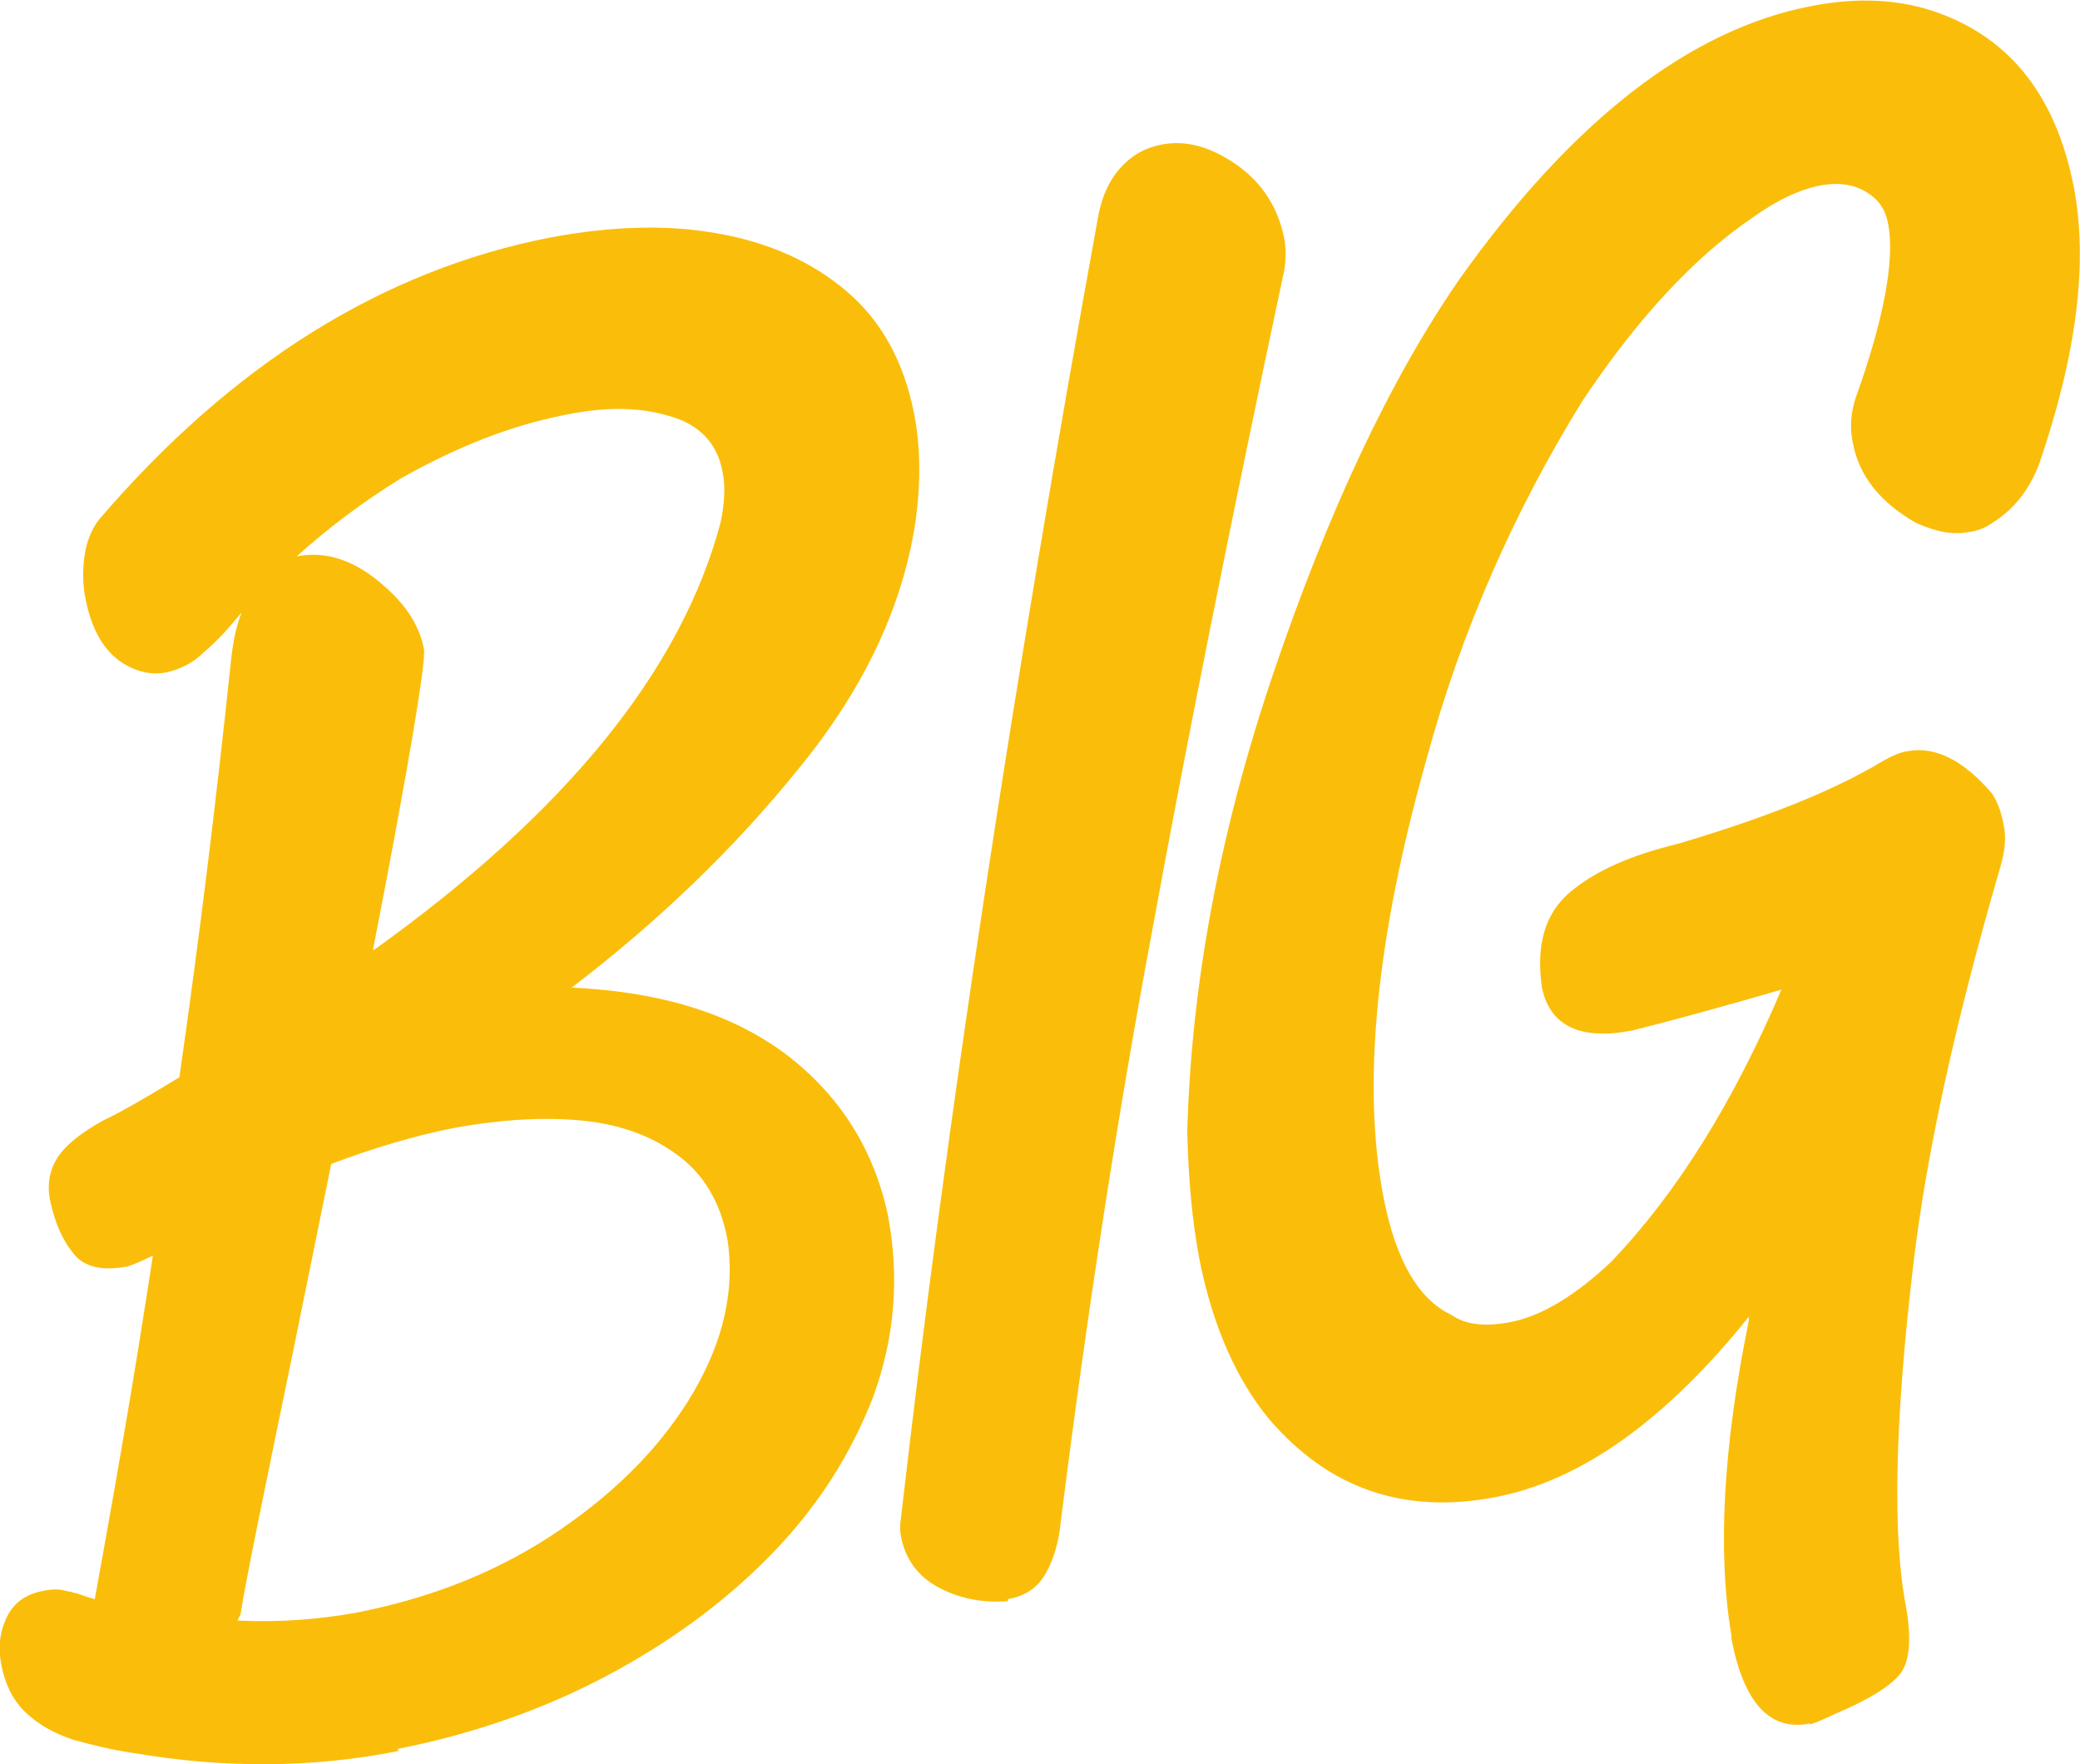
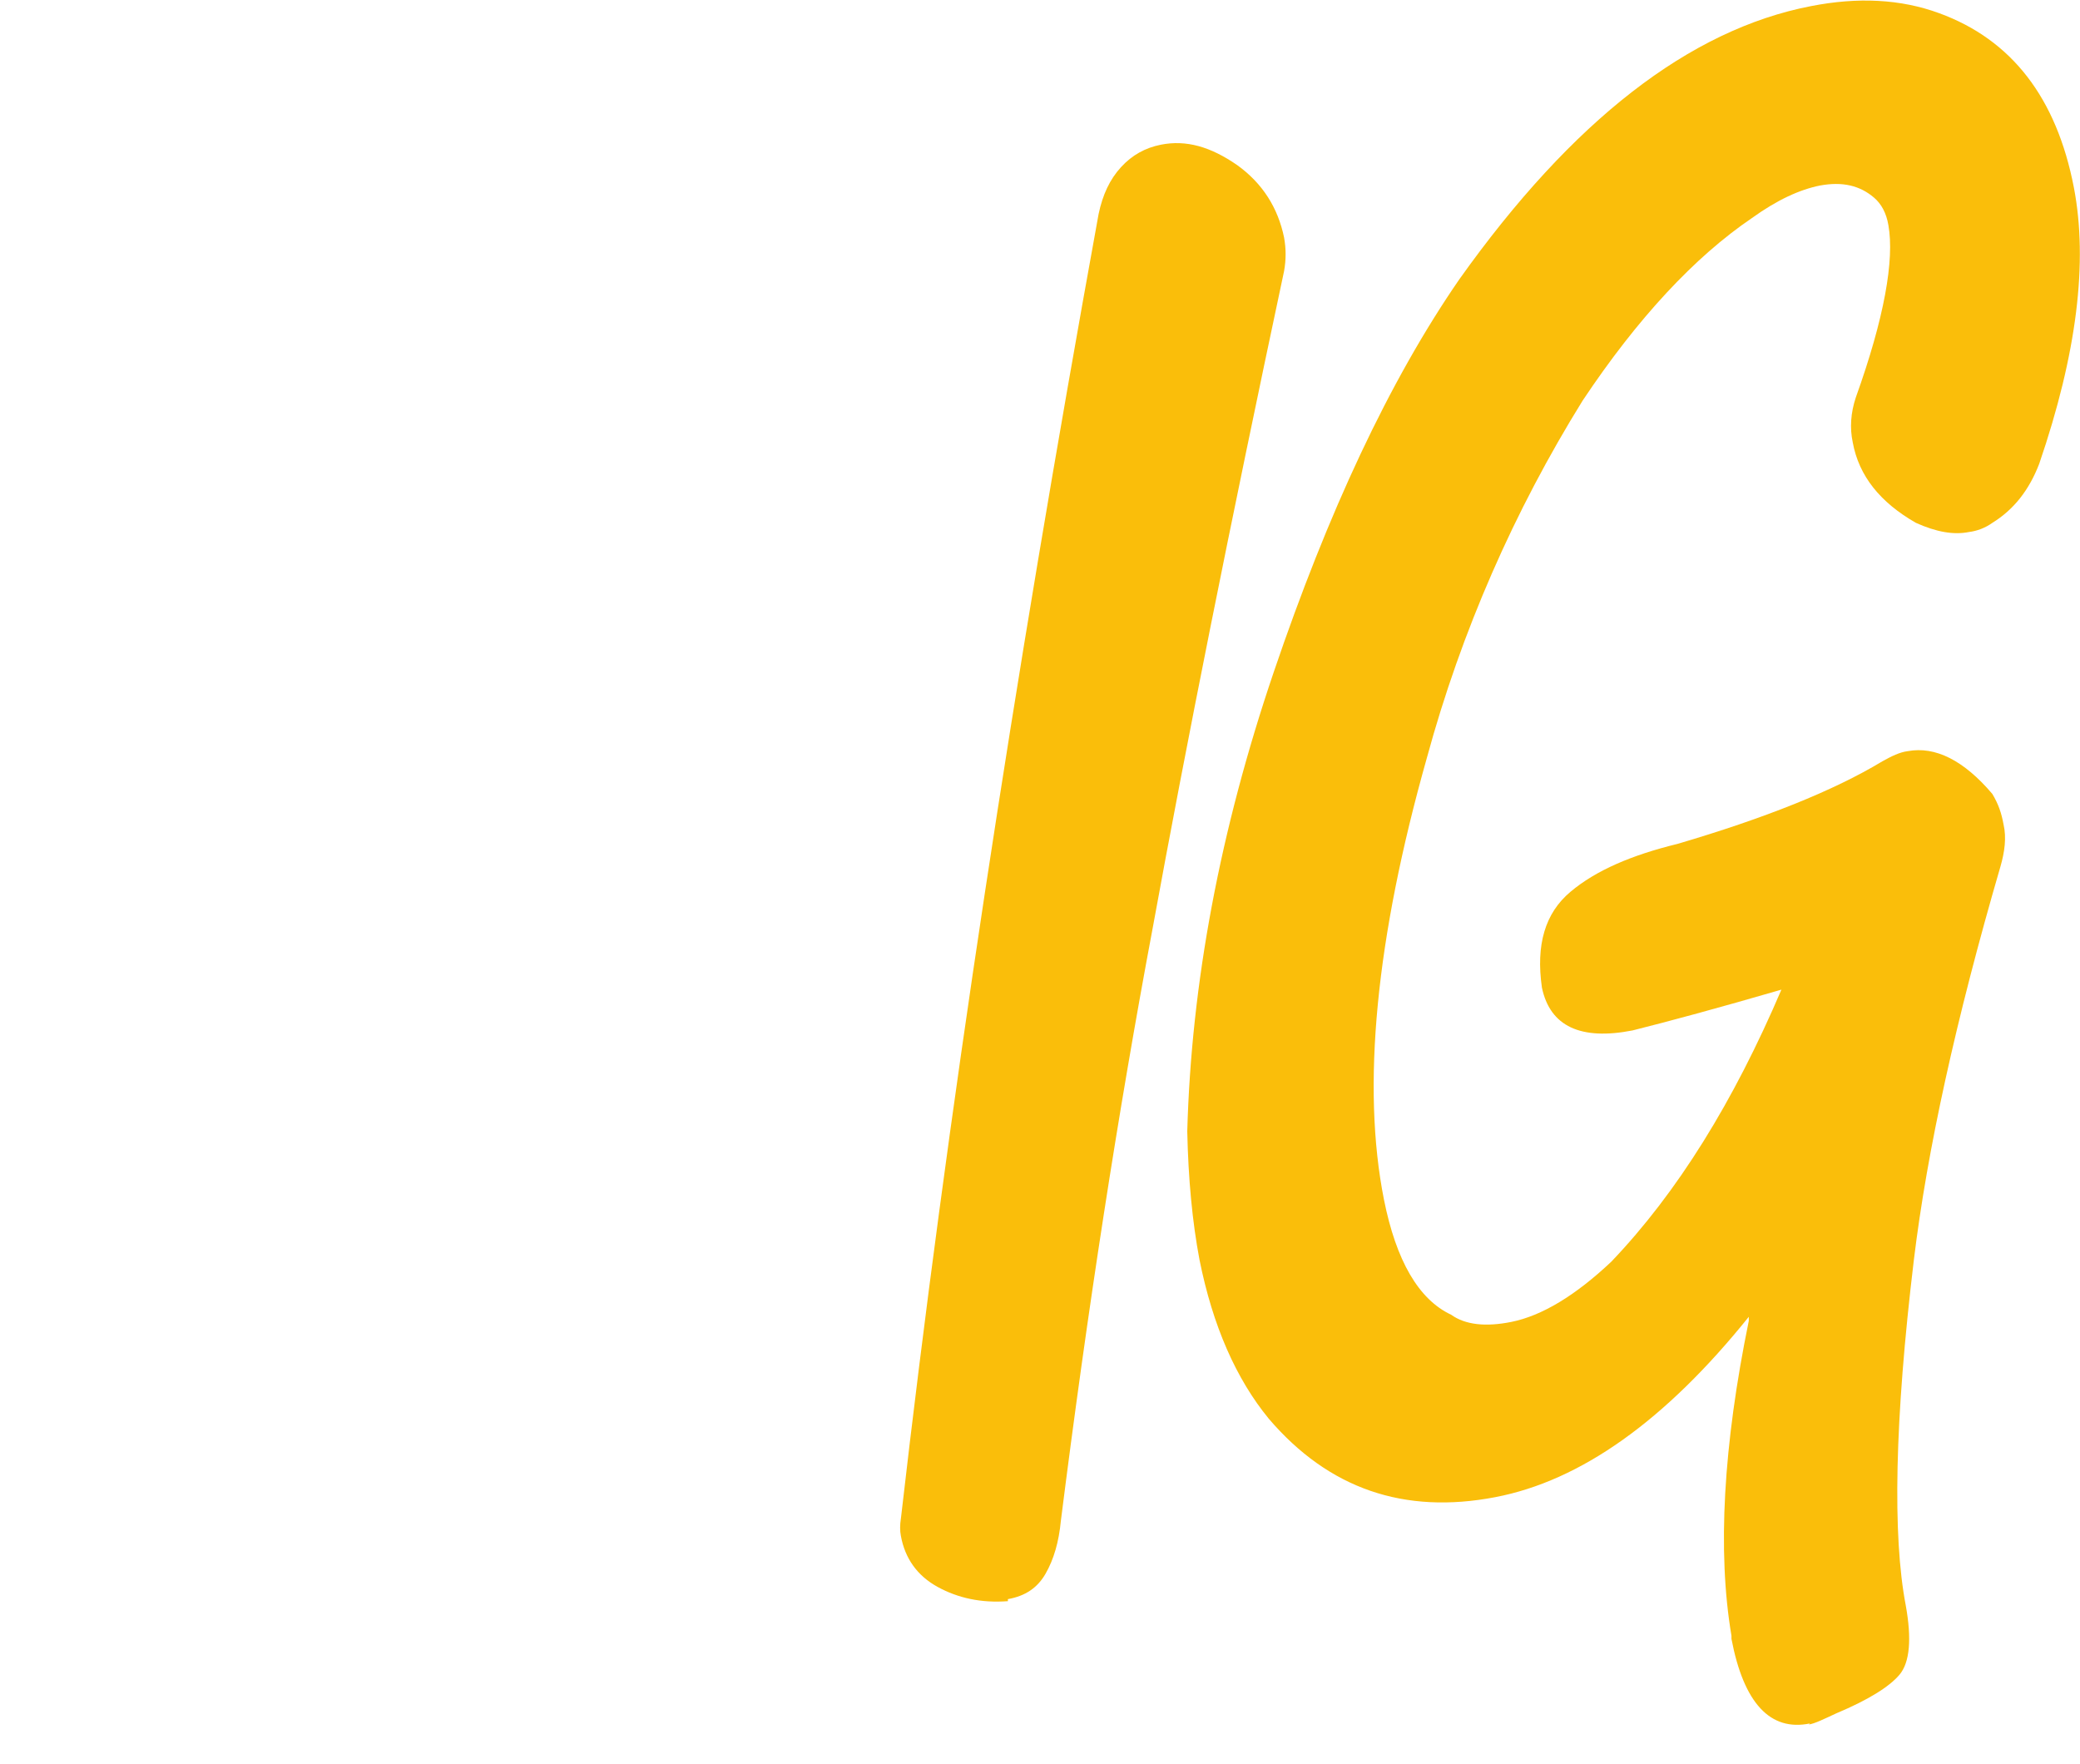
<svg xmlns="http://www.w3.org/2000/svg" version="1.0" id="Calque_2_00000003088150689887458280000006532172994741354685_" x="0px" y="0px" viewBox="0 0 204.1 173.1" style="enable-background:new 0 0 204.1 173.1;" xml:space="preserve">
  <style type="text/css">
	.st0{enable-background:new    ;}
	.st1{fill:#FABE0A;}
</style>
  <g id="Calque_1-2">
    <g id="BIG" class="st0">
      <g class="st0">
-         <path class="st1" d="M39.1,171.8c-8.5,1.7-17.2,1.7-26,0.2c-2.1-0.3-4.1-0.8-5.9-1.3c-1.8-0.6-3.3-1.4-4.6-2.6     c-1.3-1.2-2.1-2.8-2.5-4.9c-0.3-1.7-0.1-3.2,0.6-4.6s1.9-2.2,3.5-2.5c0.9-0.2,1.7-0.2,2.3,0c0.6,0.1,1.3,0.3,2.1,0.6l0.7,0.2     l1.1-6.1c1.2-6.7,2.8-15.8,4.6-27.6l-1.3,0.6c-0.7,0.3-1.2,0.5-1.4,0.5c-2.3,0.4-4,0-5-1.2c-1.1-1.3-1.9-3-2.4-5.4     c-0.3-1.6,0-3,0.8-4.2s2.3-2.4,4.5-3.6c1.3-0.6,3.8-2,7.4-4.2c1.9-13.2,3.6-26.9,5.1-41.2c0.2-1.7,0.5-3.1,1-4.4     c-1.3,1.6-2.5,2.9-3.7,3.9c-1.1,1.1-2.4,1.7-3.8,2c-1.3,0.2-2.6,0-4.1-0.9c-1.9-1.2-3.1-3.3-3.7-6.3c-0.3-1.4-0.3-2.9-0.1-4.3     s0.7-2.6,1.4-3.5C22.8,35.7,37.6,26.5,54,23.3c5.9-1.1,11.4-1.3,16.4-0.4c5.1,0.9,9.3,2.8,12.7,5.7c3.4,2.9,5.6,6.9,6.6,12     c0.6,3.1,0.7,6.7,0.1,10.8c-1.3,8.3-5.1,16.3-11.5,24.1C72,83.3,64.6,90.4,56.1,96.9c8.8,0.4,15.8,2.6,21.1,6.6     c5.2,4,8.5,9.2,9.9,15.6c1.2,6.2,0.7,12.1-1.4,17.9c-2.2,5.7-5.5,10.9-10.1,15.6s-10.1,8.7-16.4,12s-13.1,5.6-20.2,7     C39,171.6,39.1,171.8,39.1,171.8z M35.1,158.2c7.6-1.5,14.2-4.2,20-8.2s10.1-8.5,13-13.5s4-9.9,3.3-14.8     c-0.7-3.8-2.4-6.6-5.1-8.5c-2.6-1.9-5.9-3-9.7-3.3s-7.9,0-12.2,0.8c-4,0.8-7.9,2-11.9,3.5l-3.7,18.2c-2.8,13.6-4.6,22.2-5.2,26     l-0.3,0.6C27.4,159.2,31.3,158.9,35.1,158.2L35.1,158.2L35.1,158.2z M36.7,93.2c18.7-13.4,30.1-27.3,34-41.9     c0.4-1.9,0.5-3.6,0.2-5c-0.5-2.8-2.3-4.7-5.3-5.5c-3-0.9-6.5-0.9-10.6,0c-4.9,1-10.1,3-15.6,6.1c-3.9,2.4-7.3,5-10.3,7.7     c2.9-0.6,5.8,0.4,8.6,2.9c2.2,1.9,3.5,4,3.9,6.2c0.2,1.2-1.4,11-5,29.5C36.6,93.2,36.7,93.2,36.7,93.2z" />
        <path class="st1" d="M98.9,157.1c-2.6,0.2-4.9-0.3-6.9-1.4c-2-1.1-3.2-2.8-3.6-5c-0.1-0.5-0.1-1.1,0-1.7     c4.5-39.2,11-81.8,19.4-128c0.4-1.9,1.1-3.4,2.2-4.6s2.4-1.9,3.9-2.2c2.5-0.5,4.9,0.2,7.5,2c2.5,1.8,4,4.2,4.6,7.1     c0.2,1.1,0.2,2.2,0,3.3c-5.3,24.9-9.6,46.4-12.9,64.5c-3.4,18.1-6.4,37.5-9,58.1c-0.2,2.1-0.7,3.8-1.5,5.2s-2,2.2-3.7,2.5V157.1z     " />
        <path class="st1" d="M177.6,169.1c-3.9,0.8-6.5-2-7.7-8.3v-0.3c-1.4-8.3-0.8-18.7,1.7-30.9v-0.4c-8.2,10.2-16.5,16.1-24.9,17.7     c-8.9,1.7-16.3-0.8-22.2-7.7c-3.2-3.9-5.5-9.1-6.8-15.6c-0.7-3.7-1.1-7.9-1.2-12.6c0.4-14.5,3.2-29.5,8.5-45.1     s11.3-28.5,18.2-38.5c11.1-15.6,22.6-24.5,34.5-26.8c4.6-0.9,8.8-0.7,12.6,0.7c7.1,2.6,11.5,8.3,13.2,17.1     c1.4,7.3,0.3,16.3-3.4,27.1c-1,2.6-2.5,4.5-4.6,5.8c-0.7,0.5-1.5,0.8-2.3,0.9c-1.5,0.3-3.2,0-5.2-0.9c-3.5-2-5.6-4.6-6.2-7.9     c-0.3-1.4-0.2-2.9,0.3-4.4c2.8-7.8,3.8-13.5,3.2-16.9c-0.2-1.2-0.7-2.1-1.4-2.7c-1.4-1.2-3.1-1.6-5.3-1.2c-2,0.4-4.2,1.4-6.7,3.2     c-5.6,3.8-11.2,9.8-16.6,17.9c-6.7,10.8-11.9,22.6-15.3,35.1c-5,17.7-6.4,32.2-4.2,43.3c1.2,6,3.4,9.8,6.6,11.3     c1.4,1,3.4,1.2,5.9,0.7c3-0.6,6.3-2.6,9.8-5.9c6.5-6.8,12-15.7,16.7-26.7c-6.2,1.8-11,3.1-14.6,4c-5.1,1-8.1-0.4-8.9-4.2     c-0.6-4.2,0.3-7.3,2.8-9.4s6-3.6,10.5-4.7c8.5-2.5,15.3-5.2,20.1-8.1c0.9-0.5,1.7-0.9,2.5-1c2.7-0.5,5.5,0.9,8.3,4.2     c0.6,1,0.9,1.9,1.1,3c0.3,1.3,0.1,2.7-0.3,4.1c-4.4,15.1-7.2,27.9-8.5,38.6c-1.9,15.8-2.1,27.1-0.8,33.9c0.6,3.3,0.4,5.6-0.6,6.8     s-3.1,2.5-6.2,3.8c-1.3,0.6-2.1,1-2.7,1.1L177.6,169.1L177.6,169.1z" />
      </g>
    </g>
  </g>
</svg>